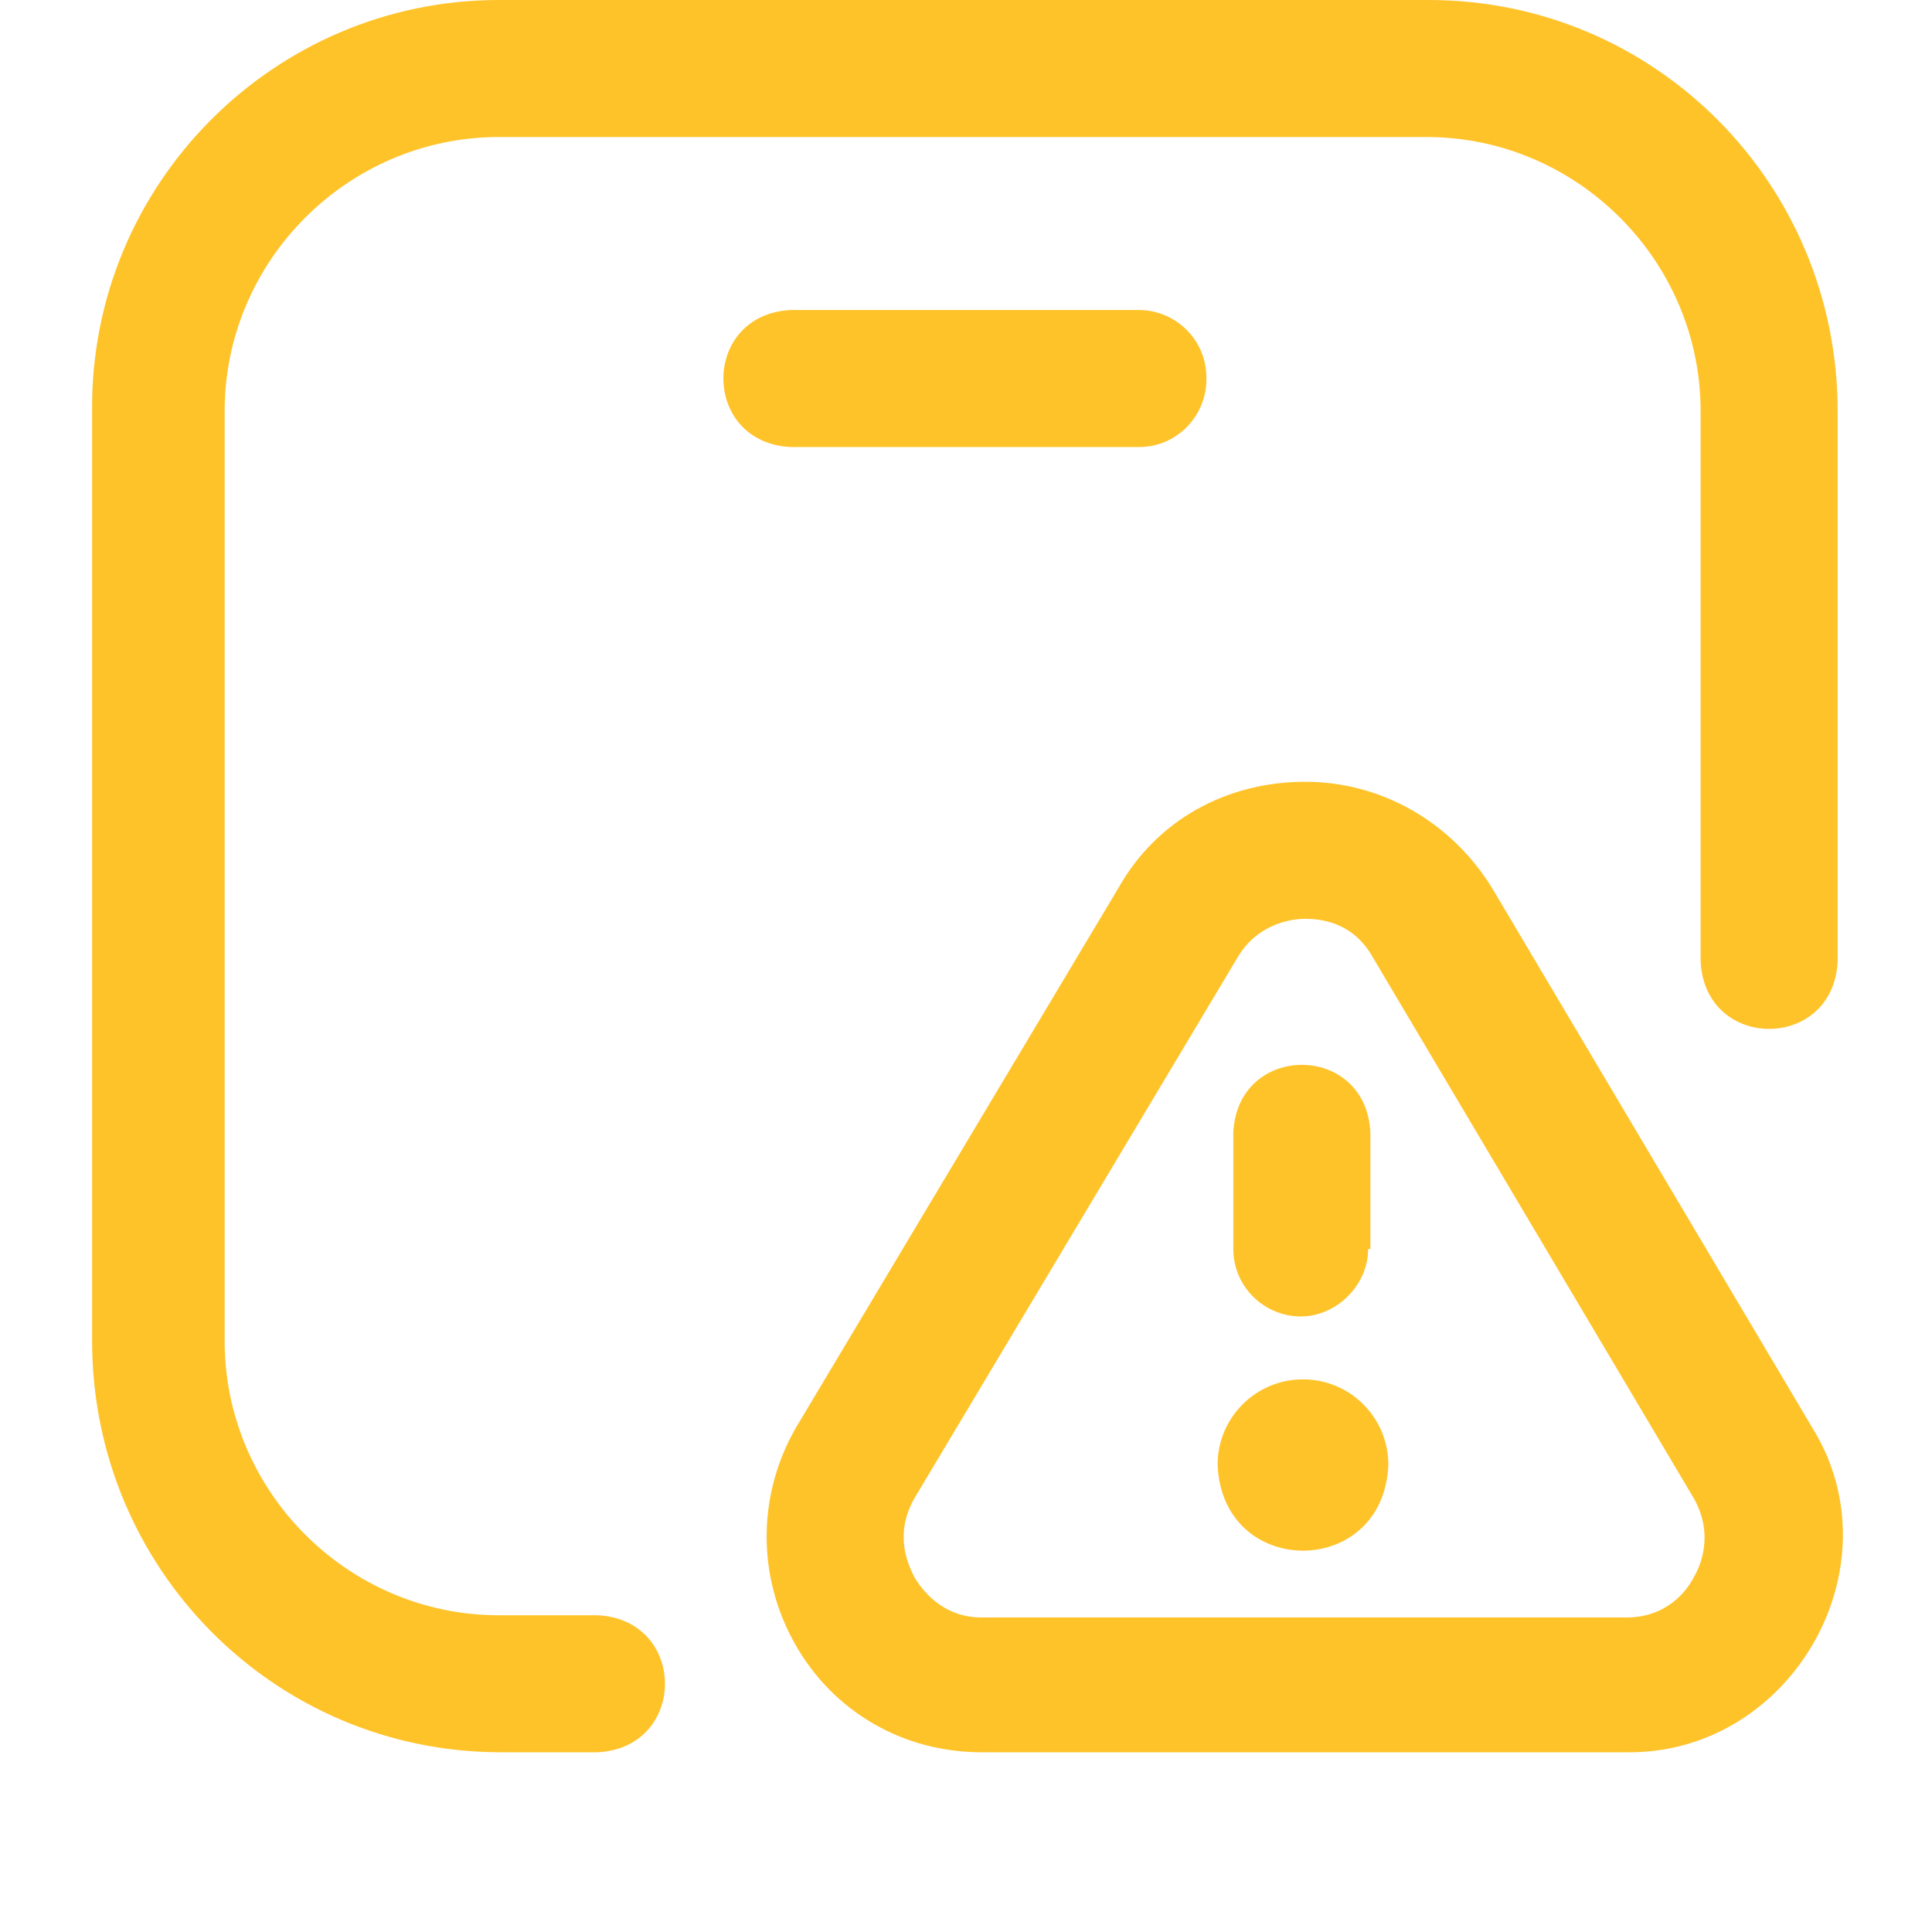
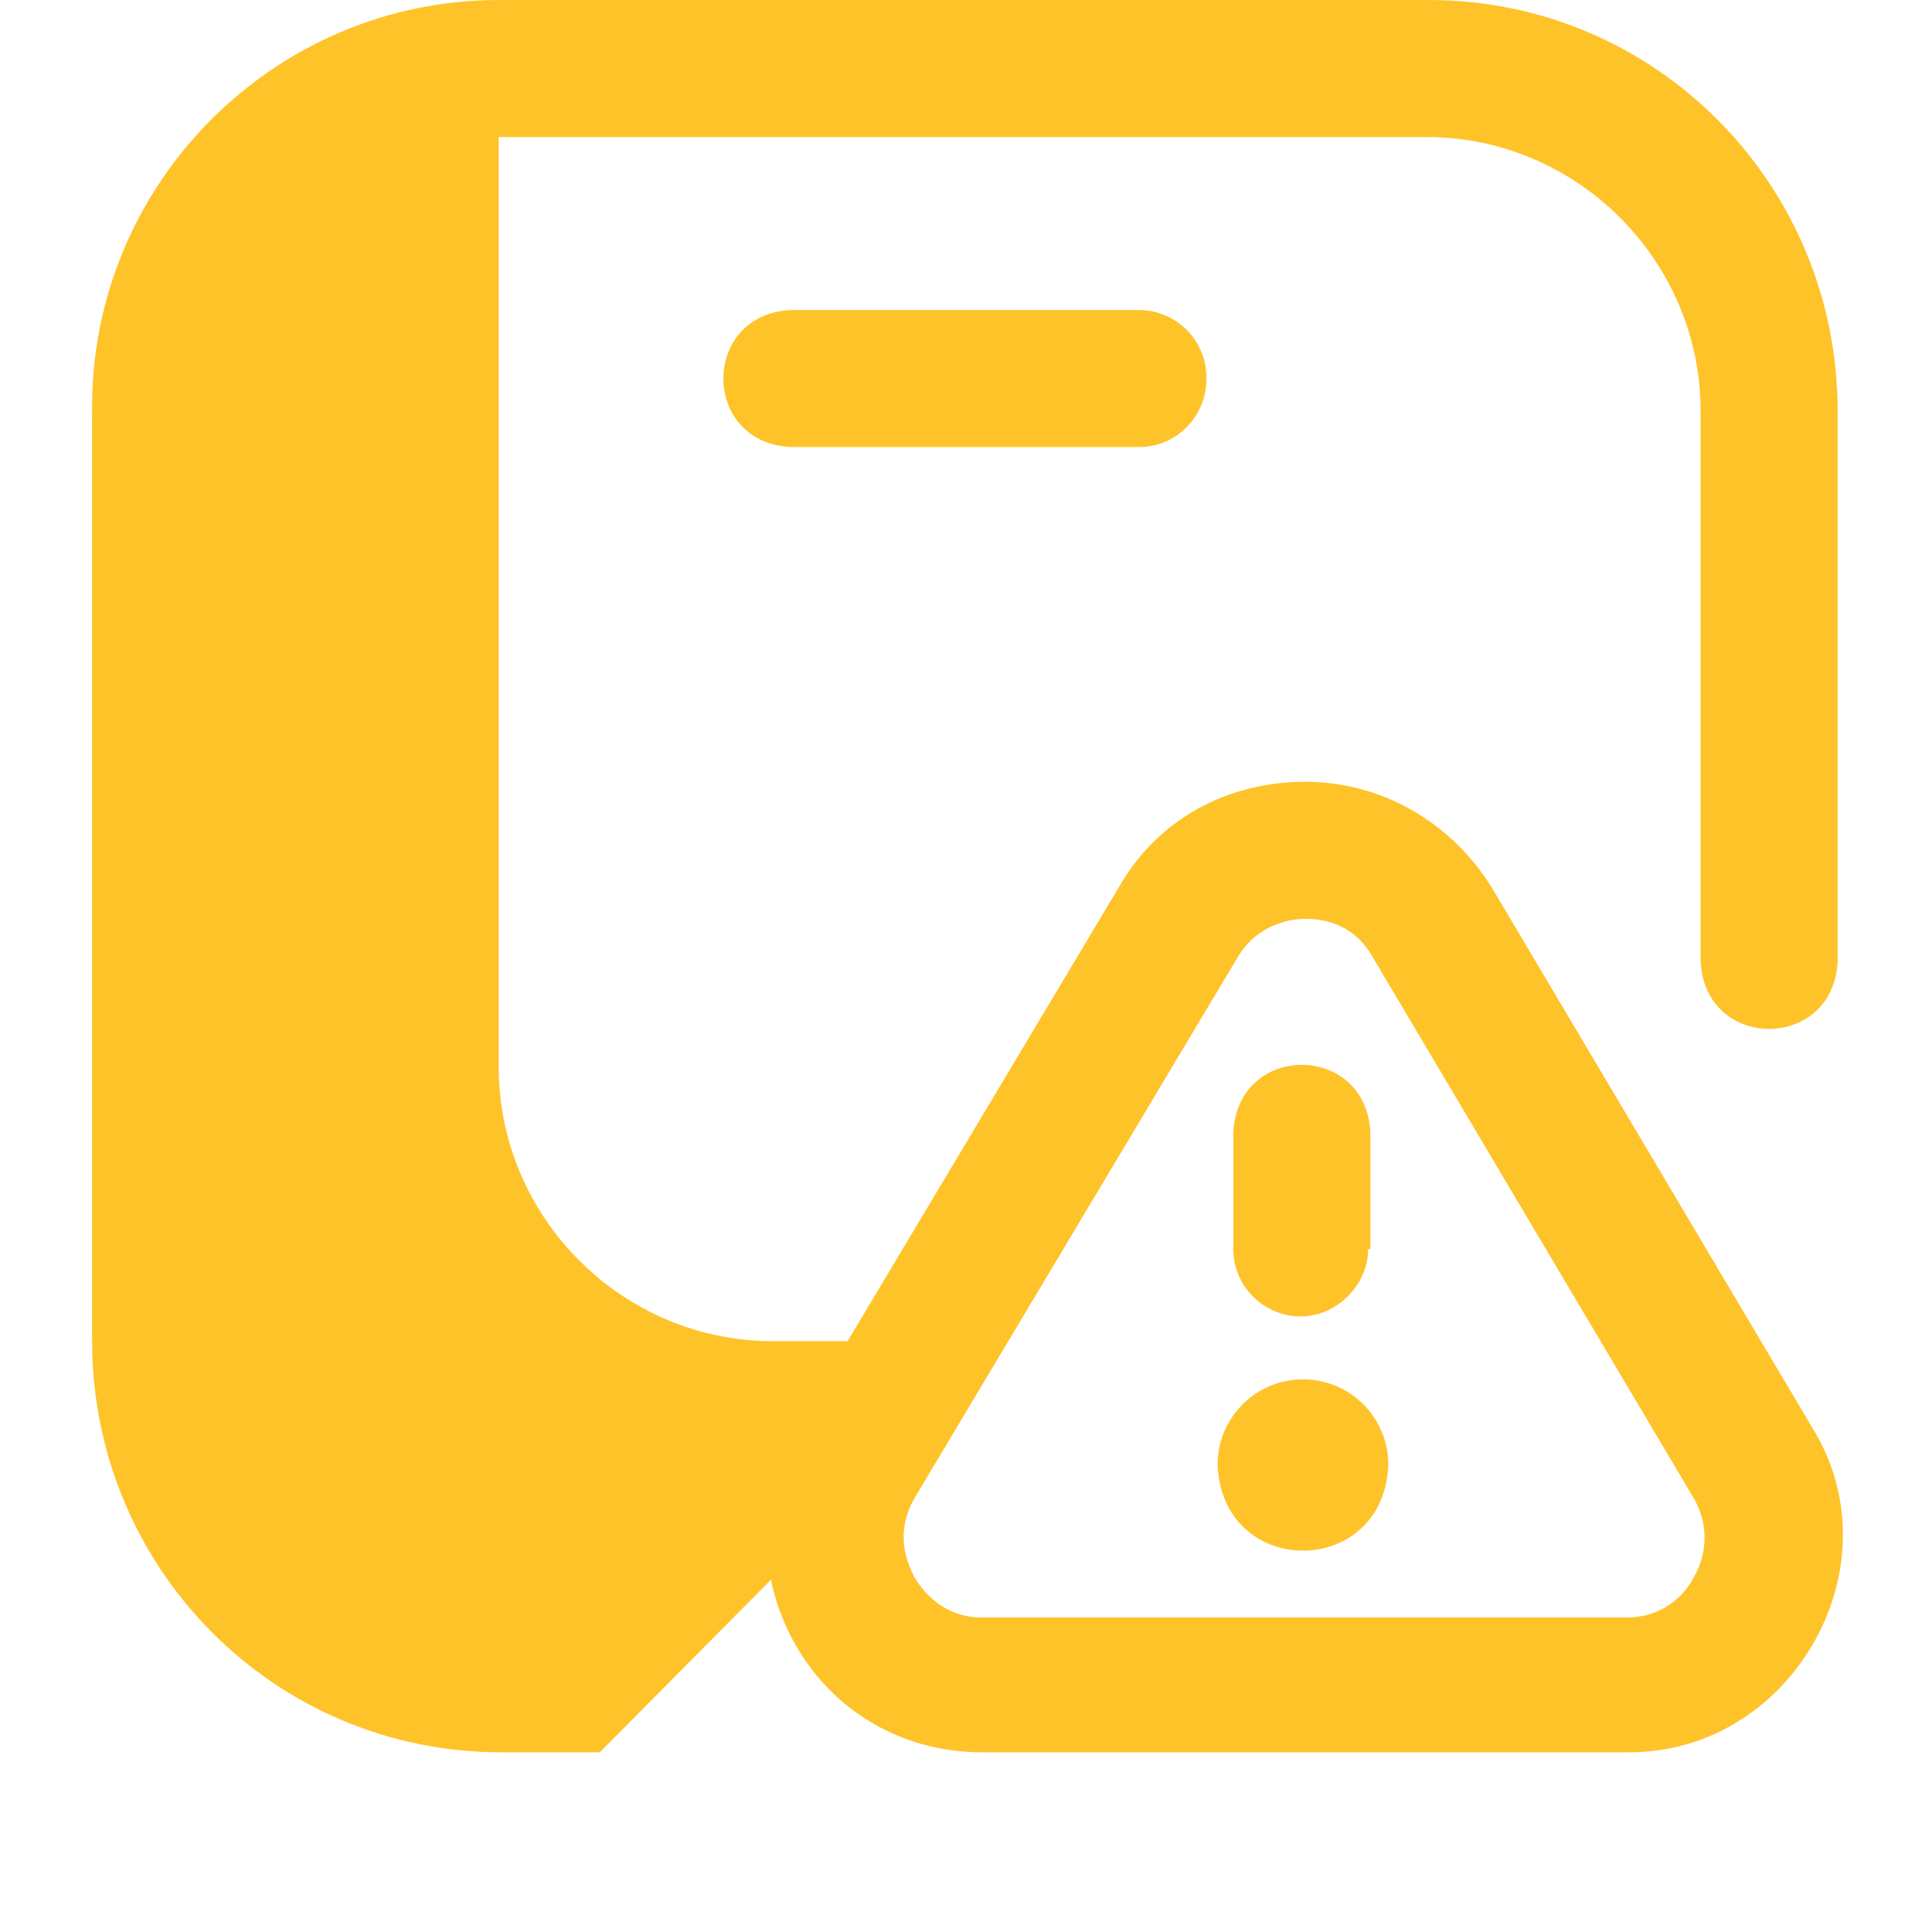
<svg xmlns="http://www.w3.org/2000/svg" id="_Слой_1" data-name="Слой_1" version="1.1" viewBox="0 0 86 86">
  <defs>
    <style> .st0 { fill: #ffc32a; } </style>
  </defs>
-   <path class="st0" d="M72.4,78h-28.7c-3.5,0-6.6-1.8-8.3-4.8-1.7-3-1.7-6.6,0-9.6,0,0,0,0,0,0l14.4-24.1c1.7-3,4.8-4.7,8.3-4.7,3.4,0,6.5,1.8,8.3,4.7l14.3,24.1s0,0,0,0c3.8,6.2-1,14.5-8.3,14.4ZM40.7,66.7c-.9,1.6-.3,2.9,0,3.5.3.5,1.2,1.8,3,1.8h28.7c1.8,0,2.7-1.2,3-1.8.3-.5.9-1.9,0-3.5l-14.3-24.1s0,0,0,0c-.9-1.6-2.4-1.7-3-1.7-.6,0-2.1.2-3,1.7,0,0,0,0,0,0l-14.4,24.1ZM26.7,78h-4.4c-10.1,0-18.2-8.2-18.2-18.3V18.3C4,8.2,12.2,0,22.2,0h41.4c10.1,0,18.2,8.2,18.2,18.3v24.5c-.2,4-5.9,4-6.1,0v-24.5c0-6.7-5.5-12.2-12.2-12.2H22.2c-6.7,0-12.2,5.5-12.2,12.2v41.4c0,6.7,5.5,12.2,12.2,12.2h4.4c4,.2,4,5.9,0,6.1ZM53.7,16.8c0-1.7-1.4-3-3-3h-15.5c-4,.2-4,5.9,0,6.1h15.5c1.7,0,3-1.4,3-3ZM58,61.4c2.1,0,3.8,1.7,3.8,3.8-.2,5.1-7.4,5.1-7.6,0,0-2.1,1.7-3.8,3.8-3.8ZM61,55.6v-5.2c-.2-4-5.9-4-6.1,0v5.2c0,1.7,1.4,3,3,3s3-1.4,3-3Z" />
+   <path class="st0" d="M72.4,78h-28.7c-3.5,0-6.6-1.8-8.3-4.8-1.7-3-1.7-6.6,0-9.6,0,0,0,0,0,0l14.4-24.1c1.7-3,4.8-4.7,8.3-4.7,3.4,0,6.5,1.8,8.3,4.7l14.3,24.1s0,0,0,0c3.8,6.2-1,14.5-8.3,14.4ZM40.7,66.7c-.9,1.6-.3,2.9,0,3.5.3.5,1.2,1.8,3,1.8h28.7c1.8,0,2.7-1.2,3-1.8.3-.5.9-1.9,0-3.5l-14.3-24.1s0,0,0,0c-.9-1.6-2.4-1.7-3-1.7-.6,0-2.1.2-3,1.7,0,0,0,0,0,0l-14.4,24.1ZM26.7,78h-4.4c-10.1,0-18.2-8.2-18.2-18.3V18.3C4,8.2,12.2,0,22.2,0h41.4c10.1,0,18.2,8.2,18.2,18.3v24.5c-.2,4-5.9,4-6.1,0v-24.5c0-6.7-5.5-12.2-12.2-12.2H22.2v41.4c0,6.7,5.5,12.2,12.2,12.2h4.4c4,.2,4,5.9,0,6.1ZM53.7,16.8c0-1.7-1.4-3-3-3h-15.5c-4,.2-4,5.9,0,6.1h15.5c1.7,0,3-1.4,3-3ZM58,61.4c2.1,0,3.8,1.7,3.8,3.8-.2,5.1-7.4,5.1-7.6,0,0-2.1,1.7-3.8,3.8-3.8ZM61,55.6v-5.2c-.2-4-5.9-4-6.1,0v5.2c0,1.7,1.4,3,3,3s3-1.4,3-3Z" />
</svg>